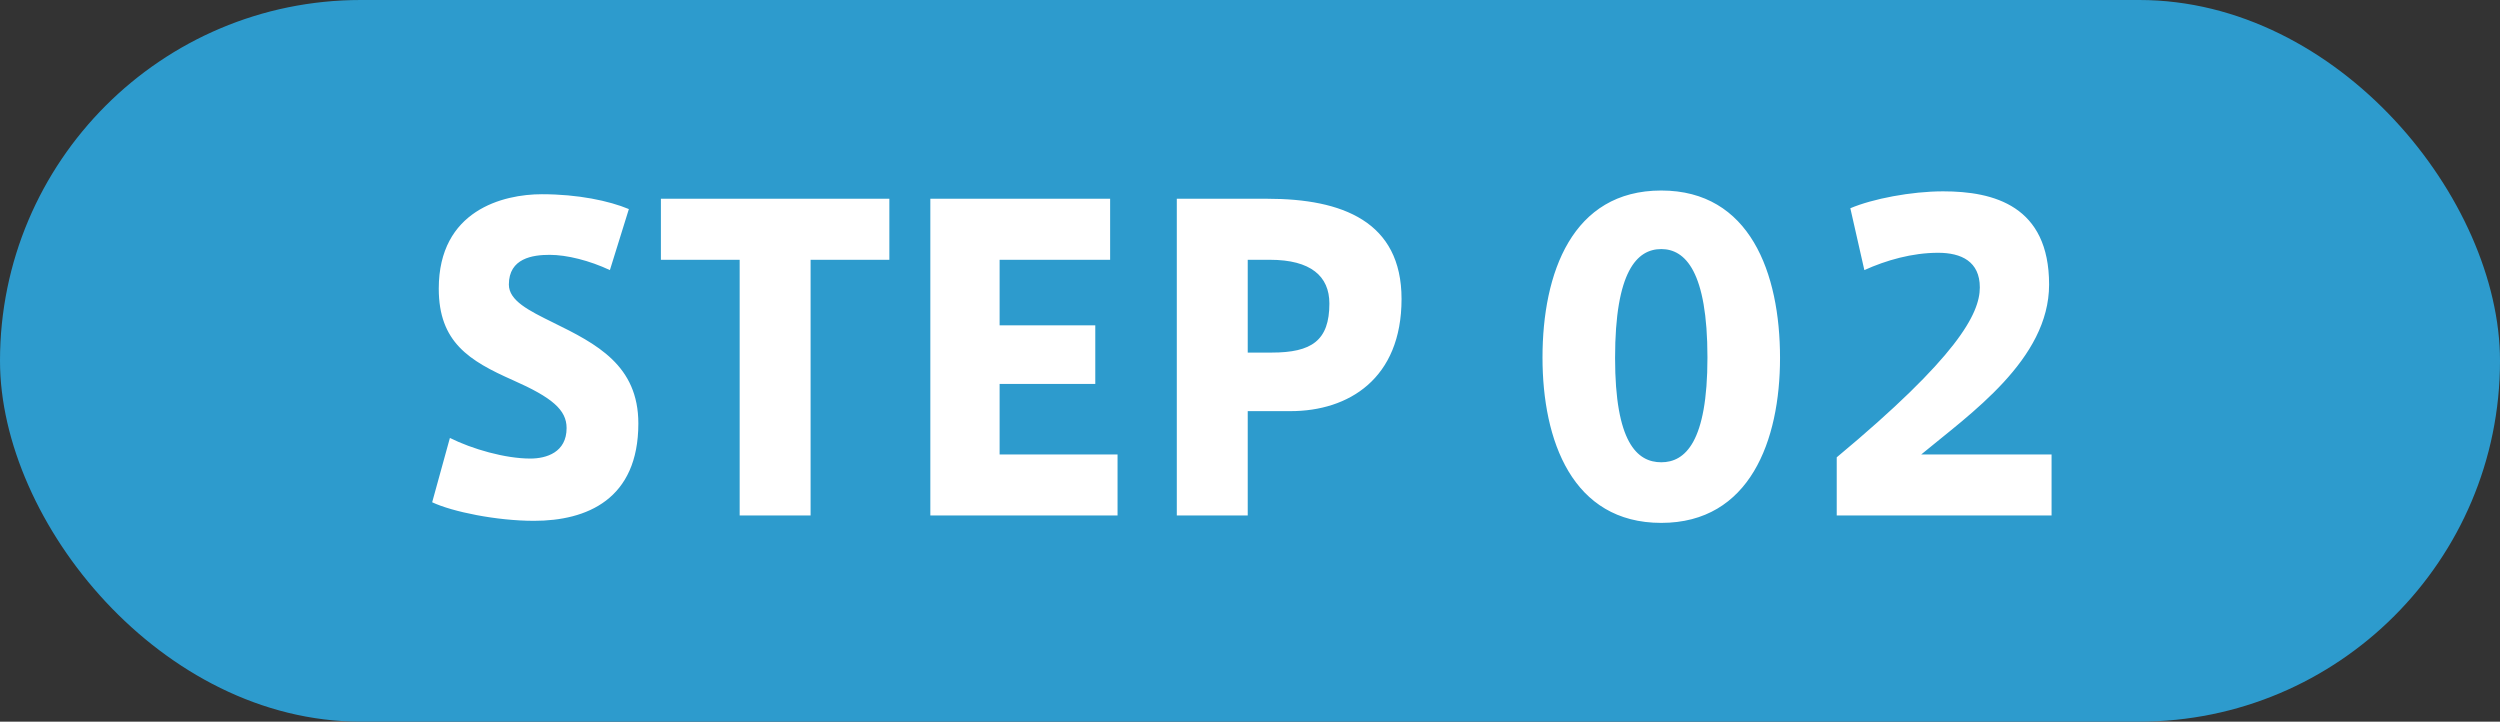
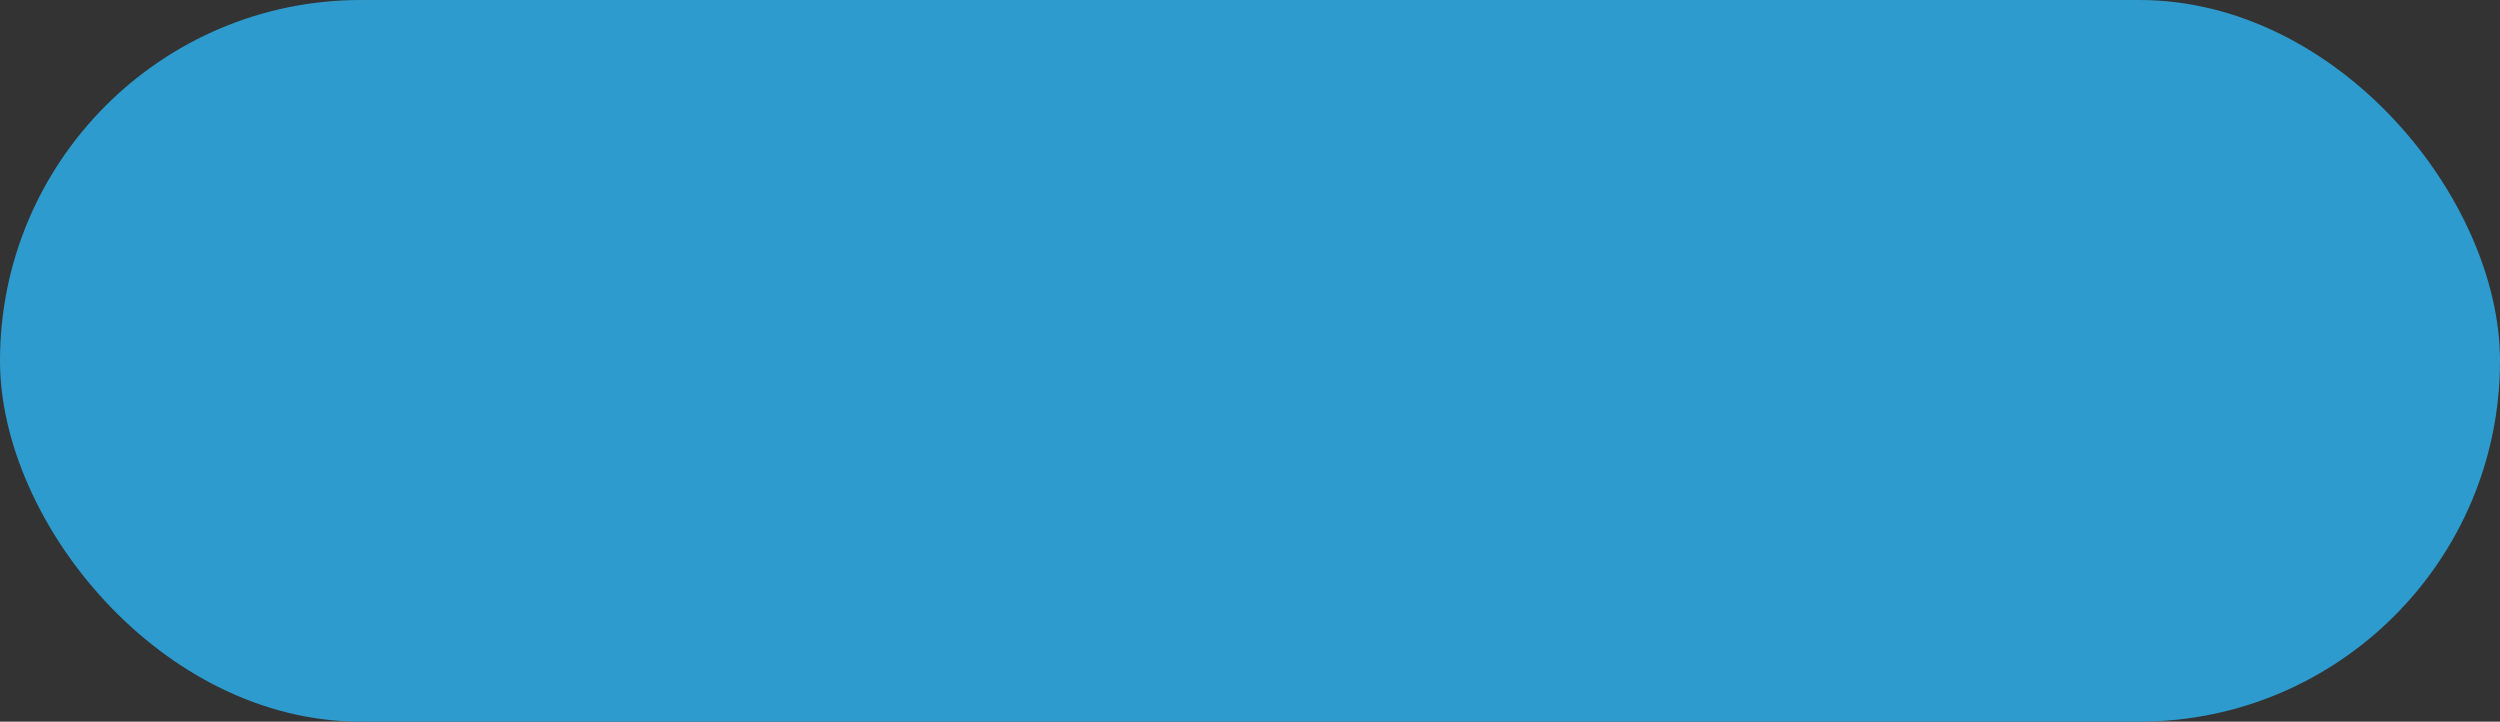
<svg xmlns="http://www.w3.org/2000/svg" width="97" height="28" viewBox="0 0 97 28" fill="none">
  <rect x="0" y="0" width="97" height="28" fill="#333333" stroke="none" />
  <rect width="97" height="28" rx="14" fill="#2D9BCD" />
-   <path d="M21.456 12.512C23.152 13.344 24.768 14.176 24.768 16.432C24.768 19.376 22.768 20.208 20.72 20.208C19.264 20.208 17.552 19.856 16.768 19.488L17.456 16.992C18.32 17.424 19.6 17.792 20.576 17.792C21.2 17.792 21.984 17.552 21.984 16.608C21.984 15.904 21.424 15.424 19.904 14.752C18.208 14 17.024 13.28 17.024 11.2C17.024 8.16 19.52 7.536 21.024 7.536C22.432 7.536 23.632 7.792 24.4 8.112L23.664 10.48C22.88 10.112 22 9.888 21.328 9.888C20.672 9.888 19.744 10.016 19.744 11.04C19.744 11.664 20.512 12.048 21.456 12.512ZM25.643 7.712H34.507V10.08H31.451V20H28.699V10.08H25.643V7.712ZM38.785 17.632H43.361V20H36.097V7.712H43.073V10.08H38.785V12.624H42.497V14.896H38.785V17.632ZM49.18 7.712C52.076 7.712 54.38 8.592 54.38 11.6C54.38 14.704 52.316 15.952 50.076 15.952H48.412V20H45.66V7.712H49.18ZM49.34 13.68C50.892 13.68 51.58 13.216 51.58 11.776C51.58 10.72 50.86 10.08 49.276 10.08H48.412V13.68H49.34ZM64.457 7.392C67.897 7.392 69.065 10.592 69.065 13.888C69.065 17.088 67.897 20.288 64.457 20.288C61.001 20.288 59.849 17.088 59.849 13.872C59.849 10.592 61.001 7.392 64.457 7.392ZM64.457 17.936C65.385 17.936 66.249 17.152 66.249 13.872C66.249 10.528 65.385 9.664 64.457 9.664C63.513 9.664 62.665 10.528 62.665 13.888C62.665 17.152 63.513 17.936 64.457 17.936ZM74.545 17.632H79.601V20H71.265V17.744C75.937 13.856 76.817 12.176 76.817 11.152C76.817 10.144 76.097 9.808 75.201 9.808C74.193 9.808 73.185 10.096 72.337 10.48L71.793 8.08C72.657 7.712 74.161 7.424 75.393 7.424C77.361 7.424 79.505 7.984 79.505 11.04C79.505 13.952 76.433 16.064 74.545 17.632Z" fill="white" />
</svg>